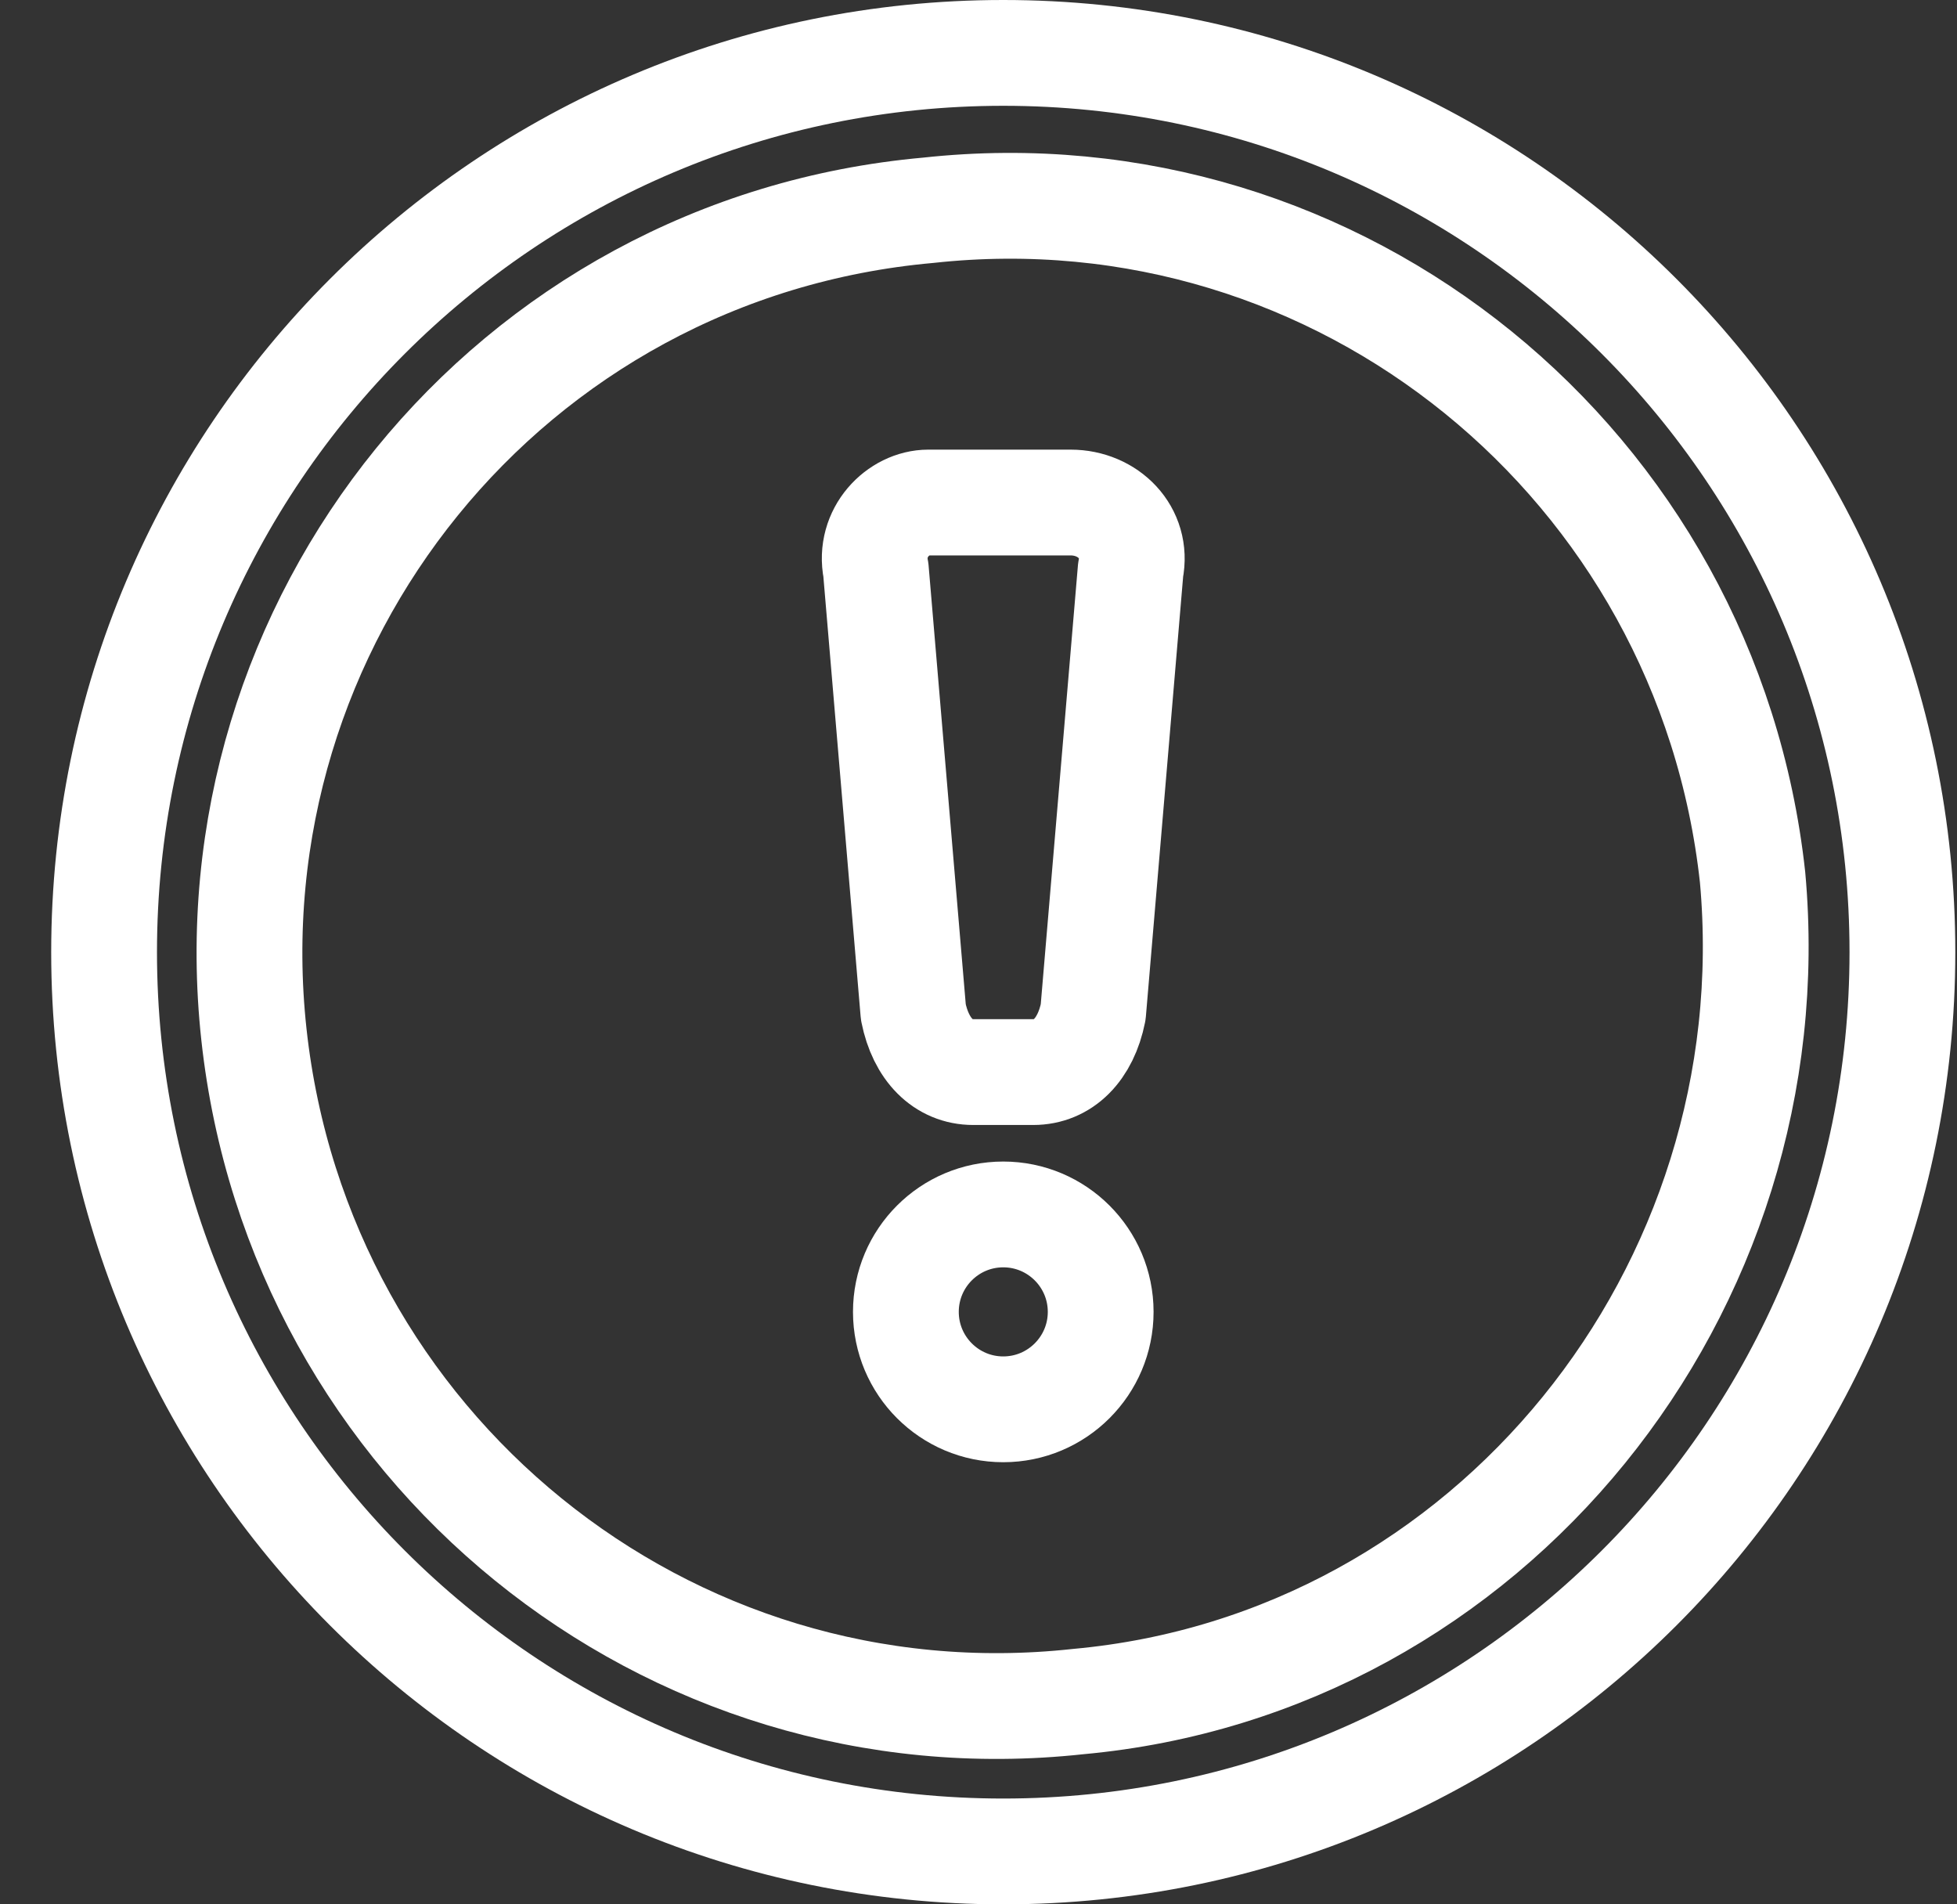
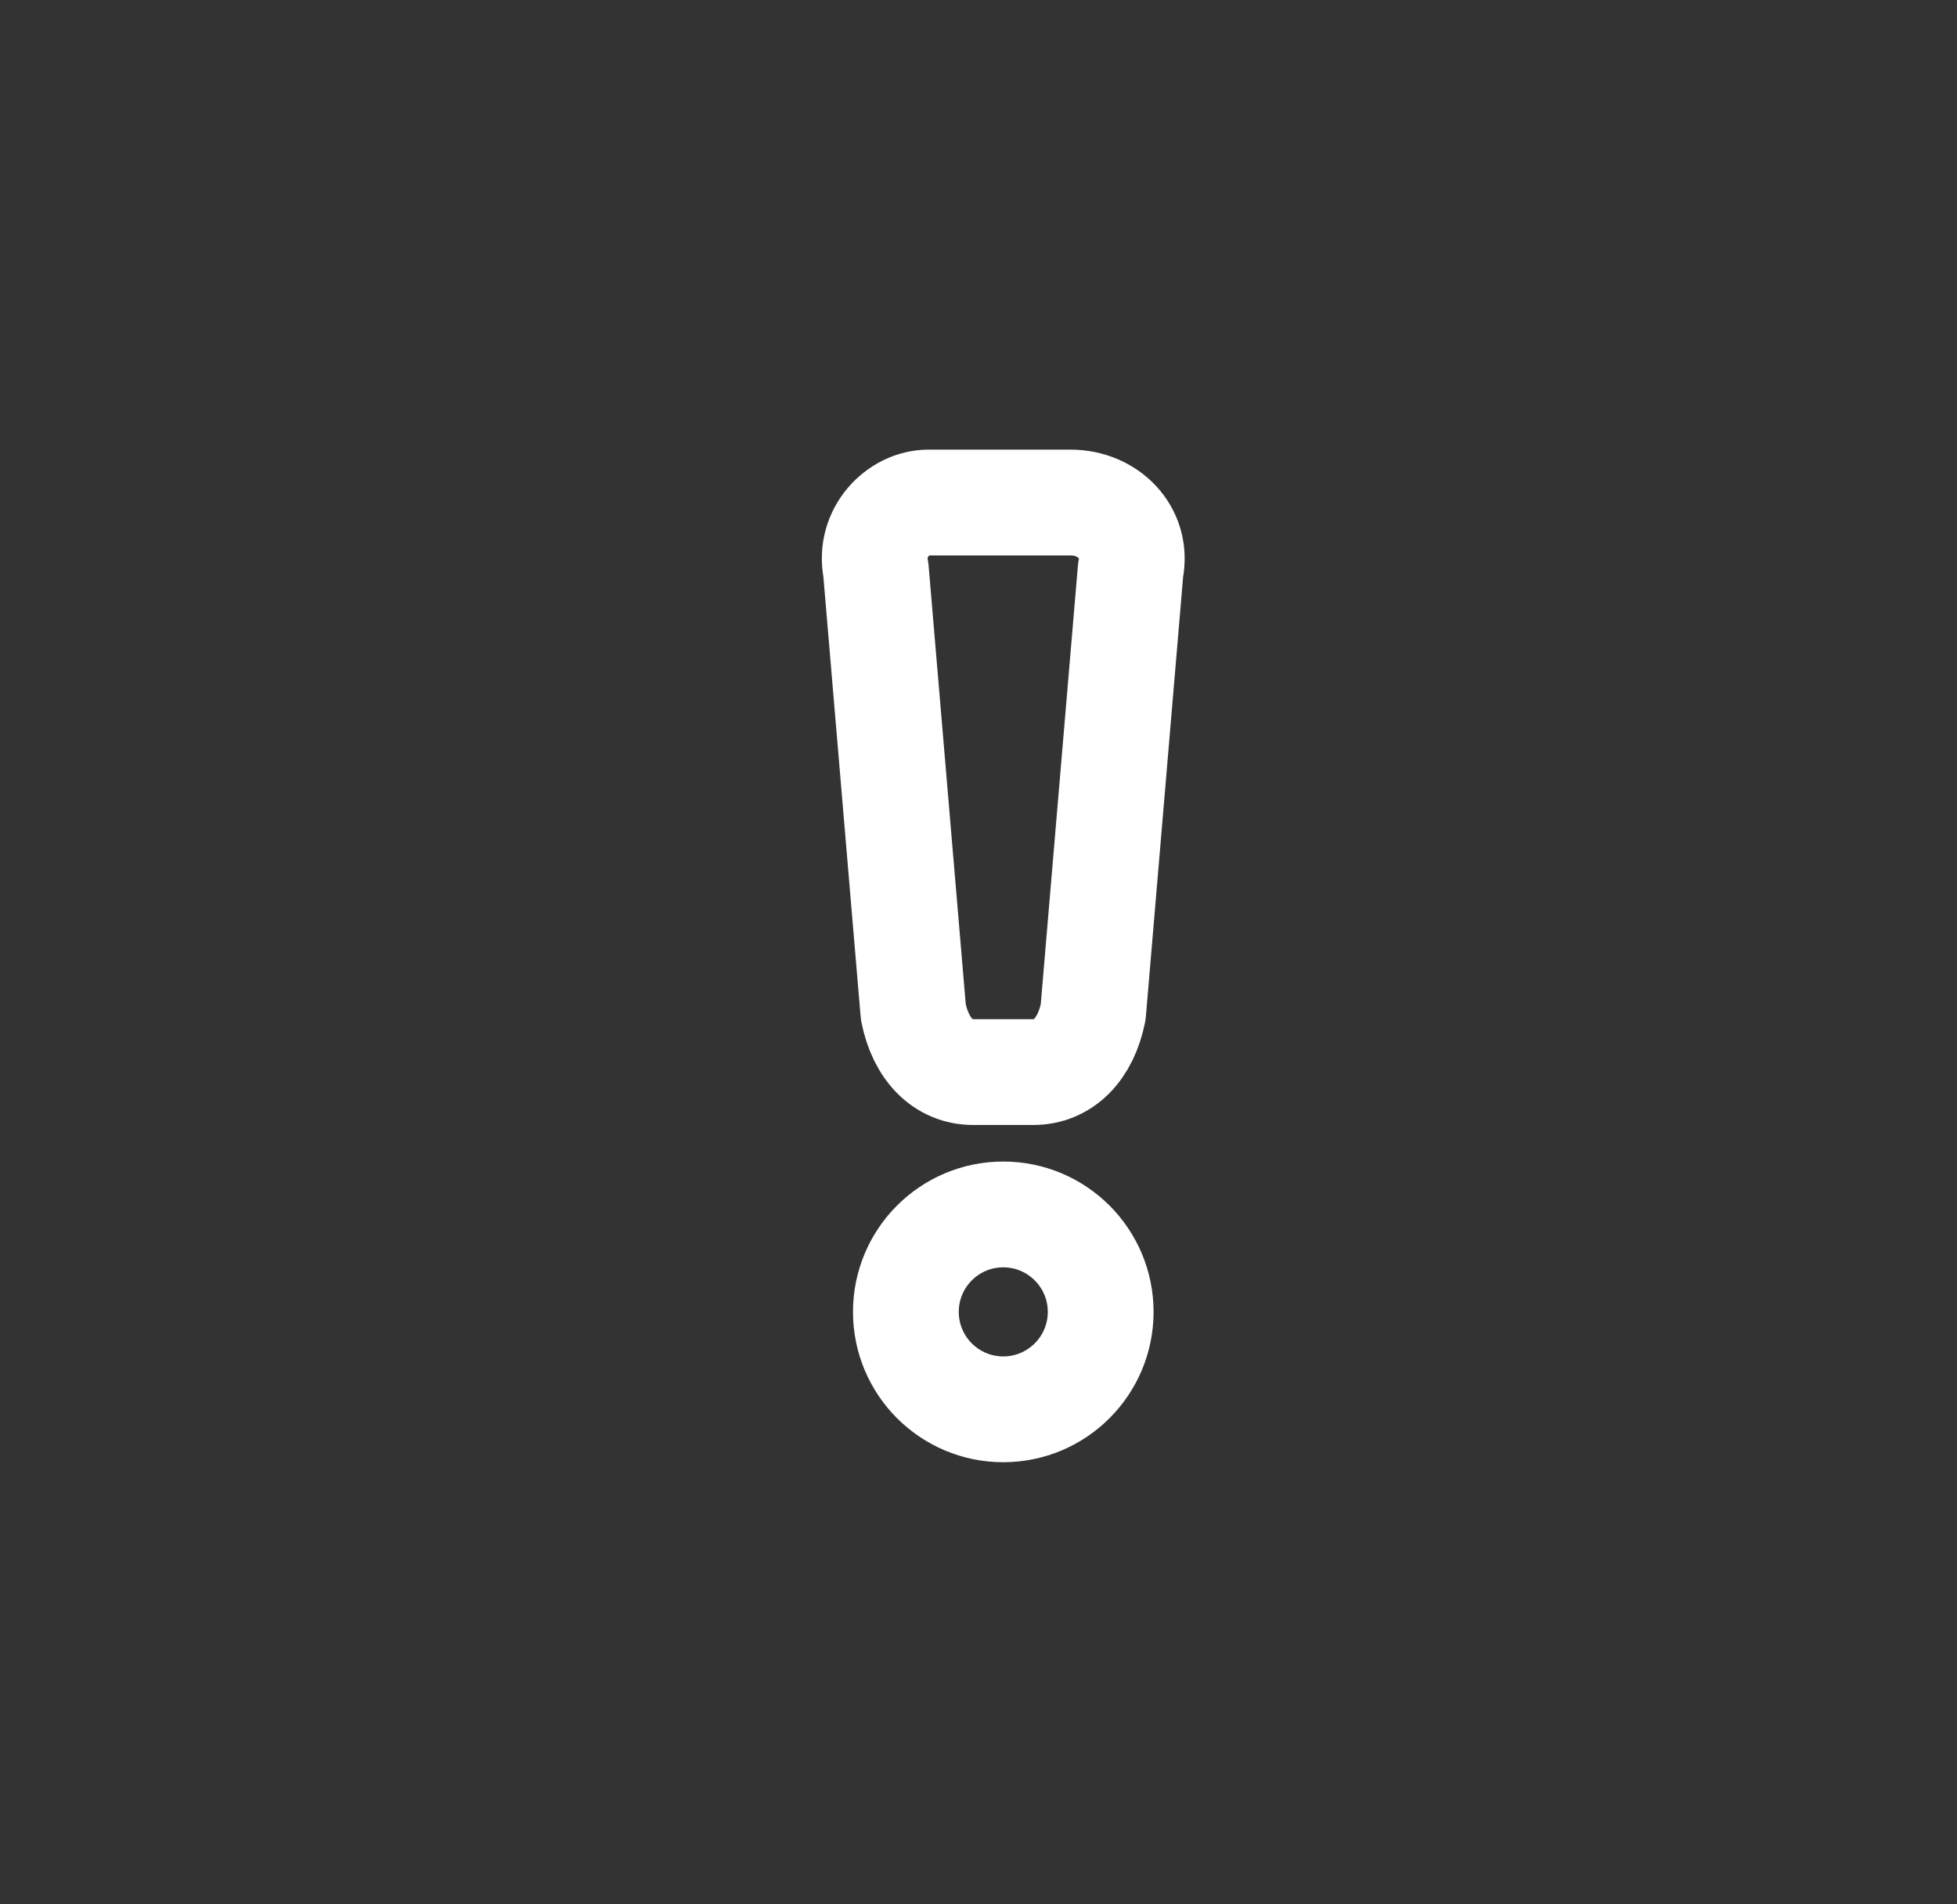
<svg xmlns="http://www.w3.org/2000/svg" width="37" height="36" viewBox="0 0 37 36" fill="none">
  <rect x="0" y="0" width="37" height="36" fill="#333333" stroke="none" />
-   <path d="M18.968 35C28.357 35 35.968 27.389 35.968 18C35.968 8.611 28.357 1 18.968 1C9.579 1 1.968 8.611 1.968 18C1.968 27.389 9.579 35 18.968 35Z" stroke="white" stroke-width="2" stroke-linejoin="round" />
-   <path d="M4.801 19.558C3.951 11.767 9.618 4.683 17.551 3.975C25.343 3.125 32.285 8.792 33.135 16.583C33.843 24.375 28.176 31.458 20.384 32.167C12.593 33.017 5.651 27.35 4.801 19.558Z" stroke="white" stroke-width="2" stroke-linecap="square" stroke-linejoin="round" />
  <path d="M17.551 9.5H20.243C20.951 9.5 21.518 10.067 21.376 10.775L20.668 19.133C20.526 19.842 20.101 20.267 19.535 20.267H18.401C17.835 20.267 17.41 19.842 17.268 19.133L16.56 10.775C16.418 10.067 16.985 9.5 17.551 9.5Z" stroke="white" stroke-width="2" stroke-linejoin="round" />
  <path d="M18.968 26.642C19.985 26.642 20.81 25.817 20.81 24.8C20.81 23.783 19.985 22.958 18.968 22.958C17.951 22.958 17.127 23.783 17.127 24.8C17.127 25.817 17.951 26.642 18.968 26.642Z" stroke="white" stroke-width="2" stroke-linejoin="round" />
</svg>